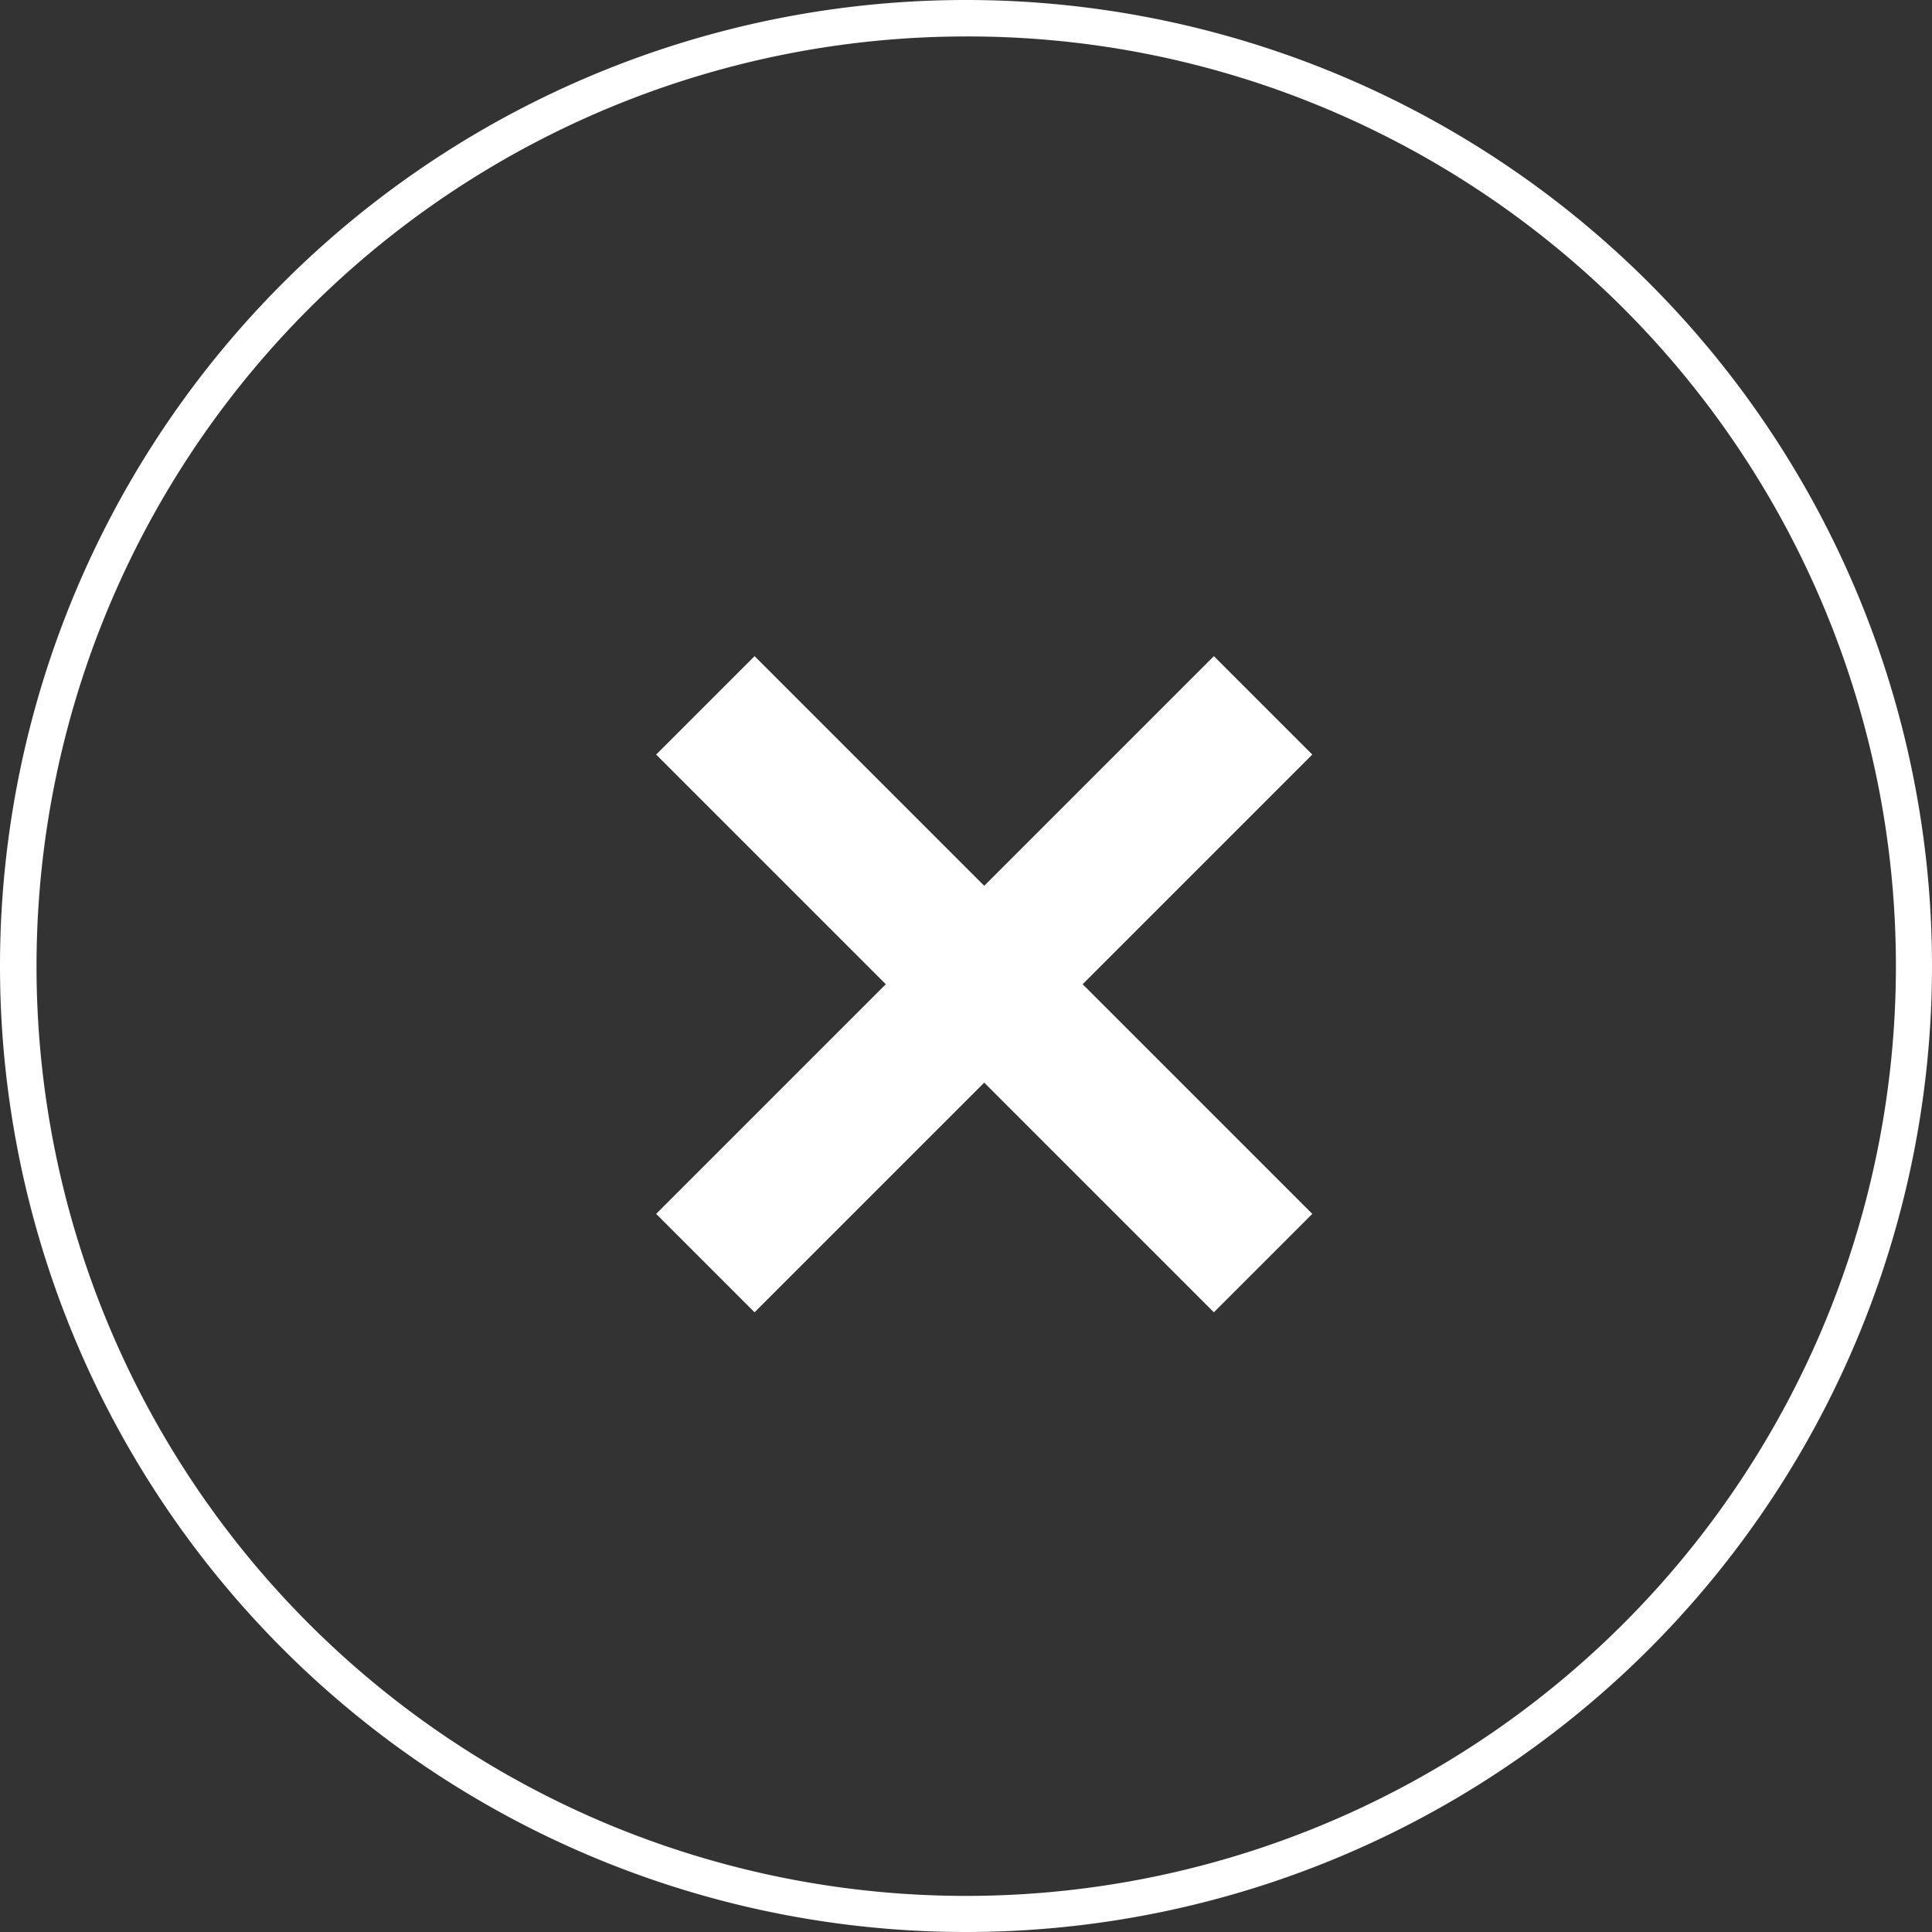
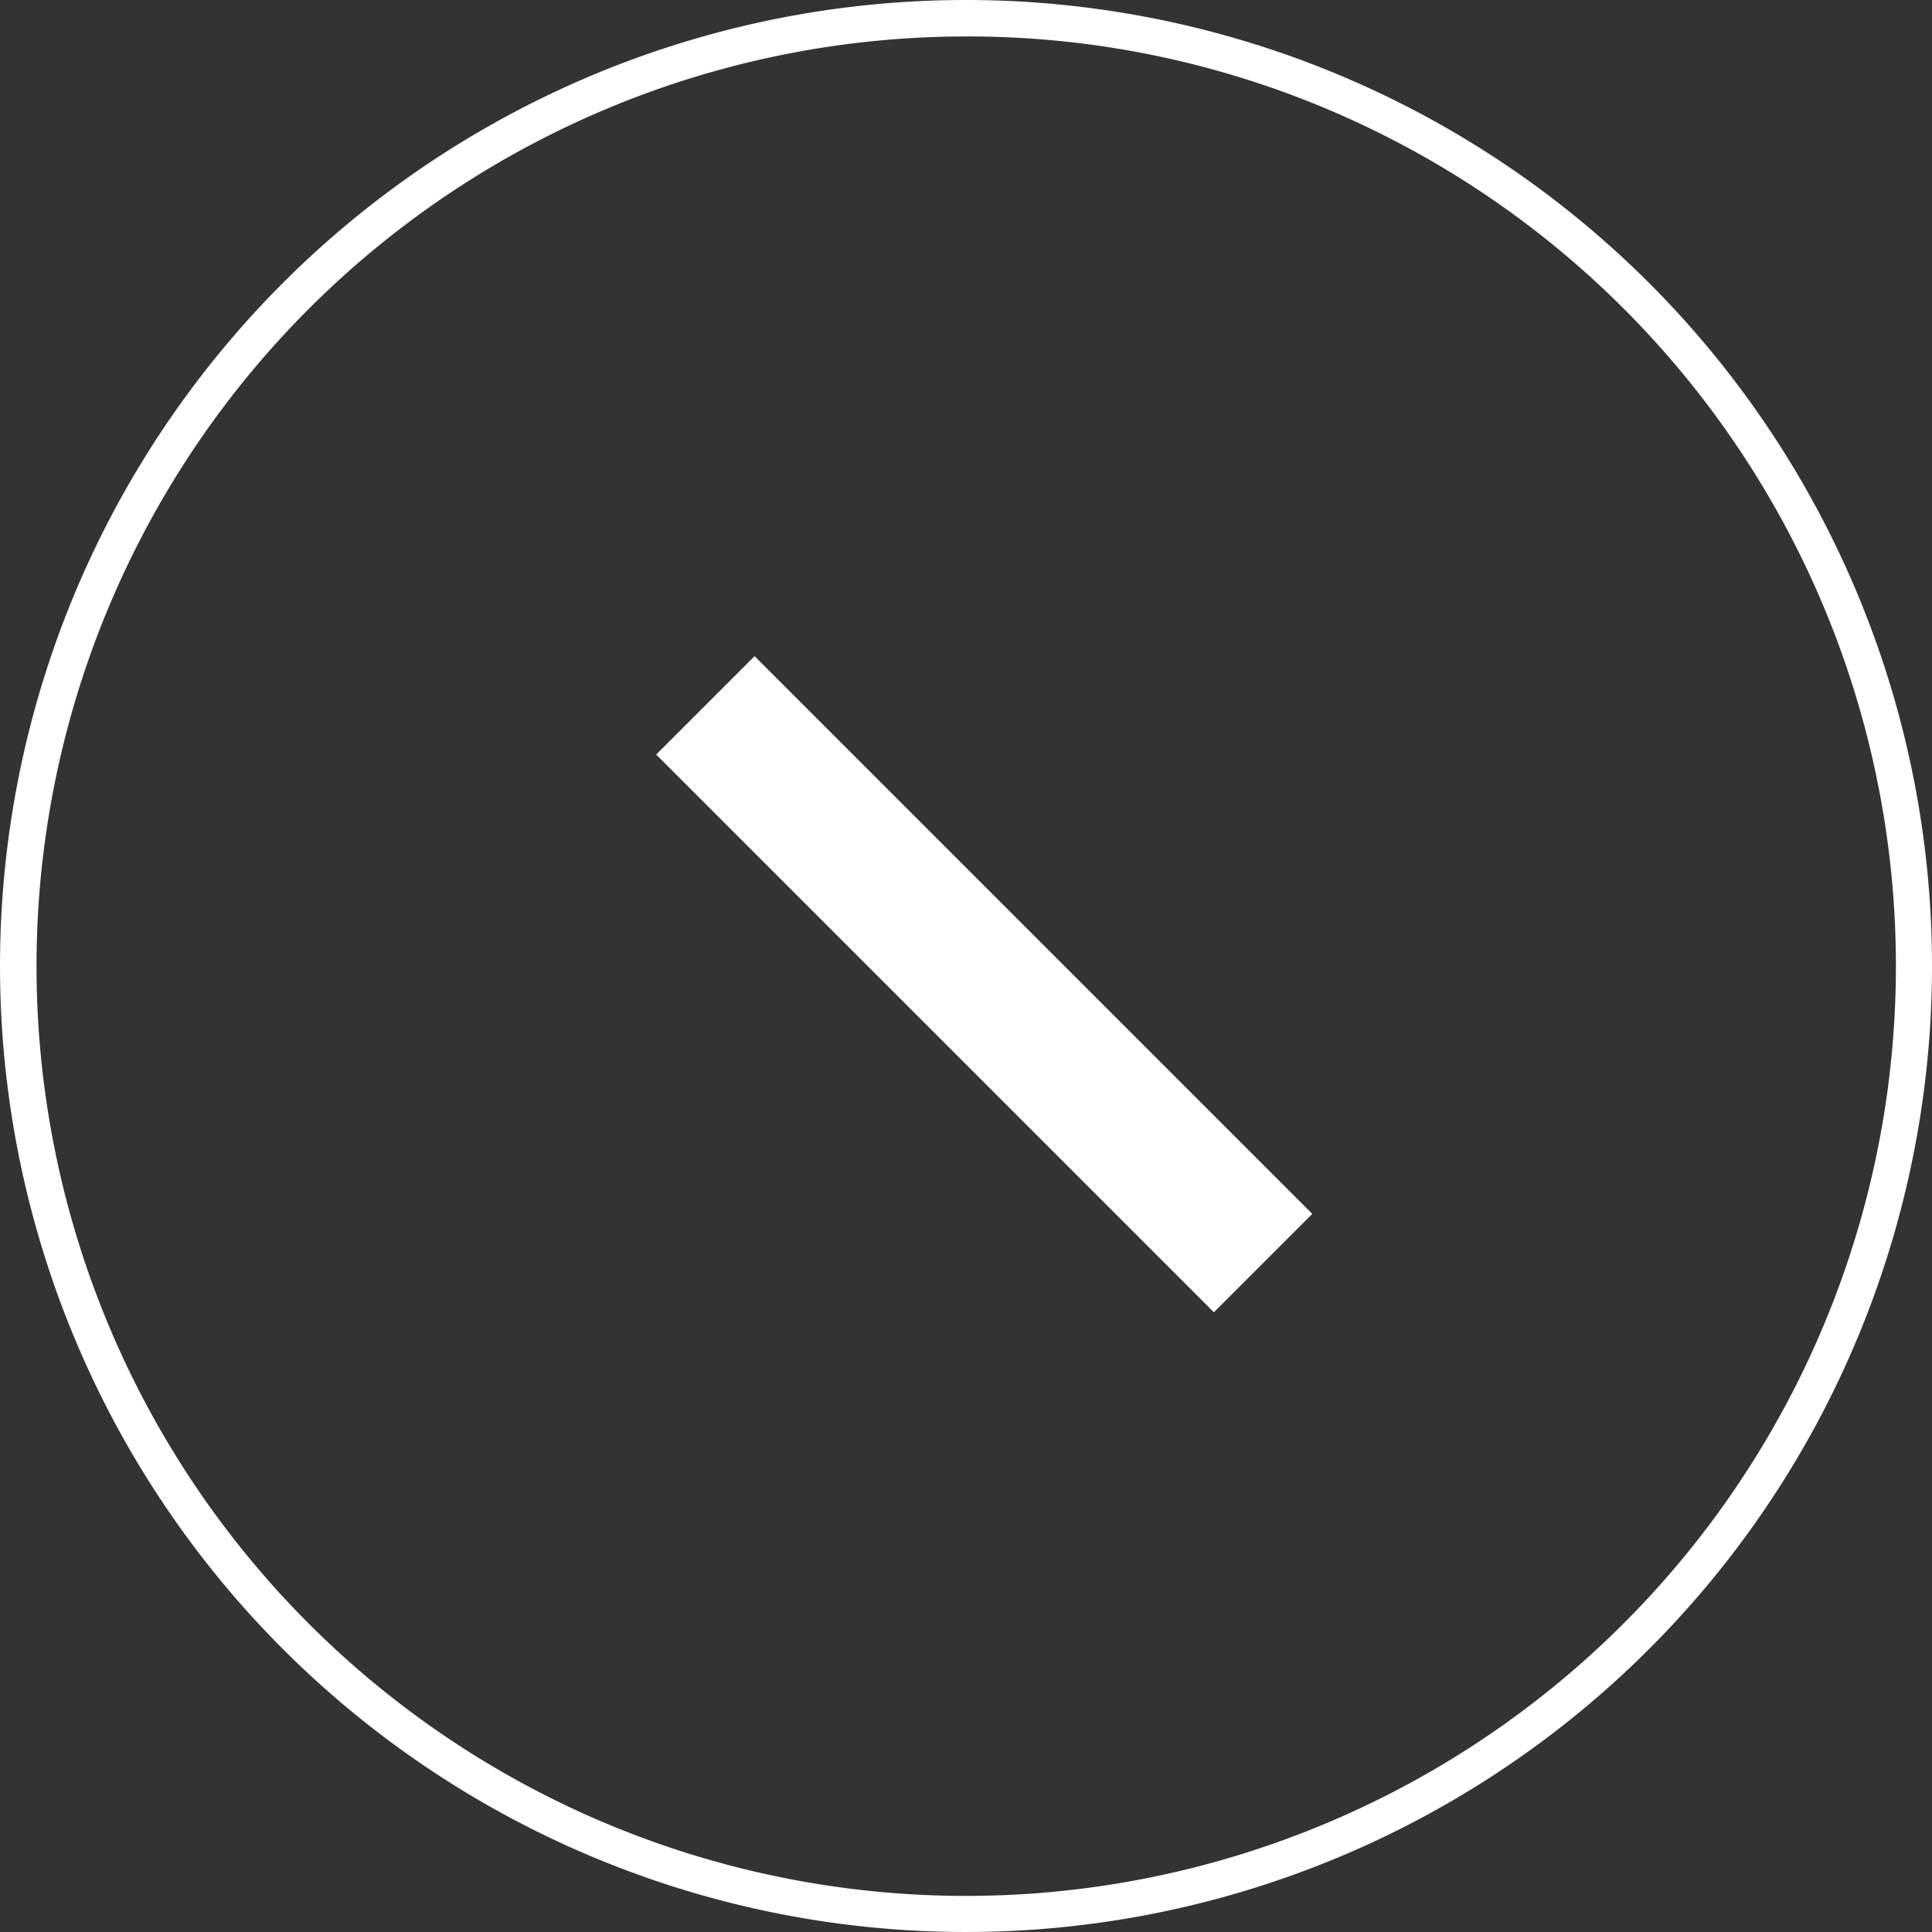
<svg xmlns="http://www.w3.org/2000/svg" width="53" height="53" viewBox="0 0 53 53">
  <rect x="0" y="0" width="53" height="53" fill="#333333" stroke="none" />
  <g id="グループ_345" data-name="グループ 345" transform="translate(-1846 -20)">
    <path id="楕円形_10" data-name="楕円形 10" d="M26.5,1a25.507,25.507,0,0,0-9.925,49A25.507,25.507,0,0,0,36.425,3,25.339,25.339,0,0,0,26.5,1m0-1A26.5,26.5,0,1,1,0,26.5,26.5,26.5,0,0,1,26.5,0Z" transform="translate(1846 20)" fill="#fff" />
    <g id="グループ_335" data-name="グループ 335" transform="translate(-1 -1)">
-       <rect id="長方形_41" data-name="長方形 41" width="21.637" height="3.818" transform="translate(1865 54.3) rotate(-45)" fill="#fff" />
      <rect id="長方形_42" data-name="長方形 42" width="21.637" height="3.818" transform="translate(1867.7 39) rotate(45)" fill="#fff" />
    </g>
  </g>
</svg>